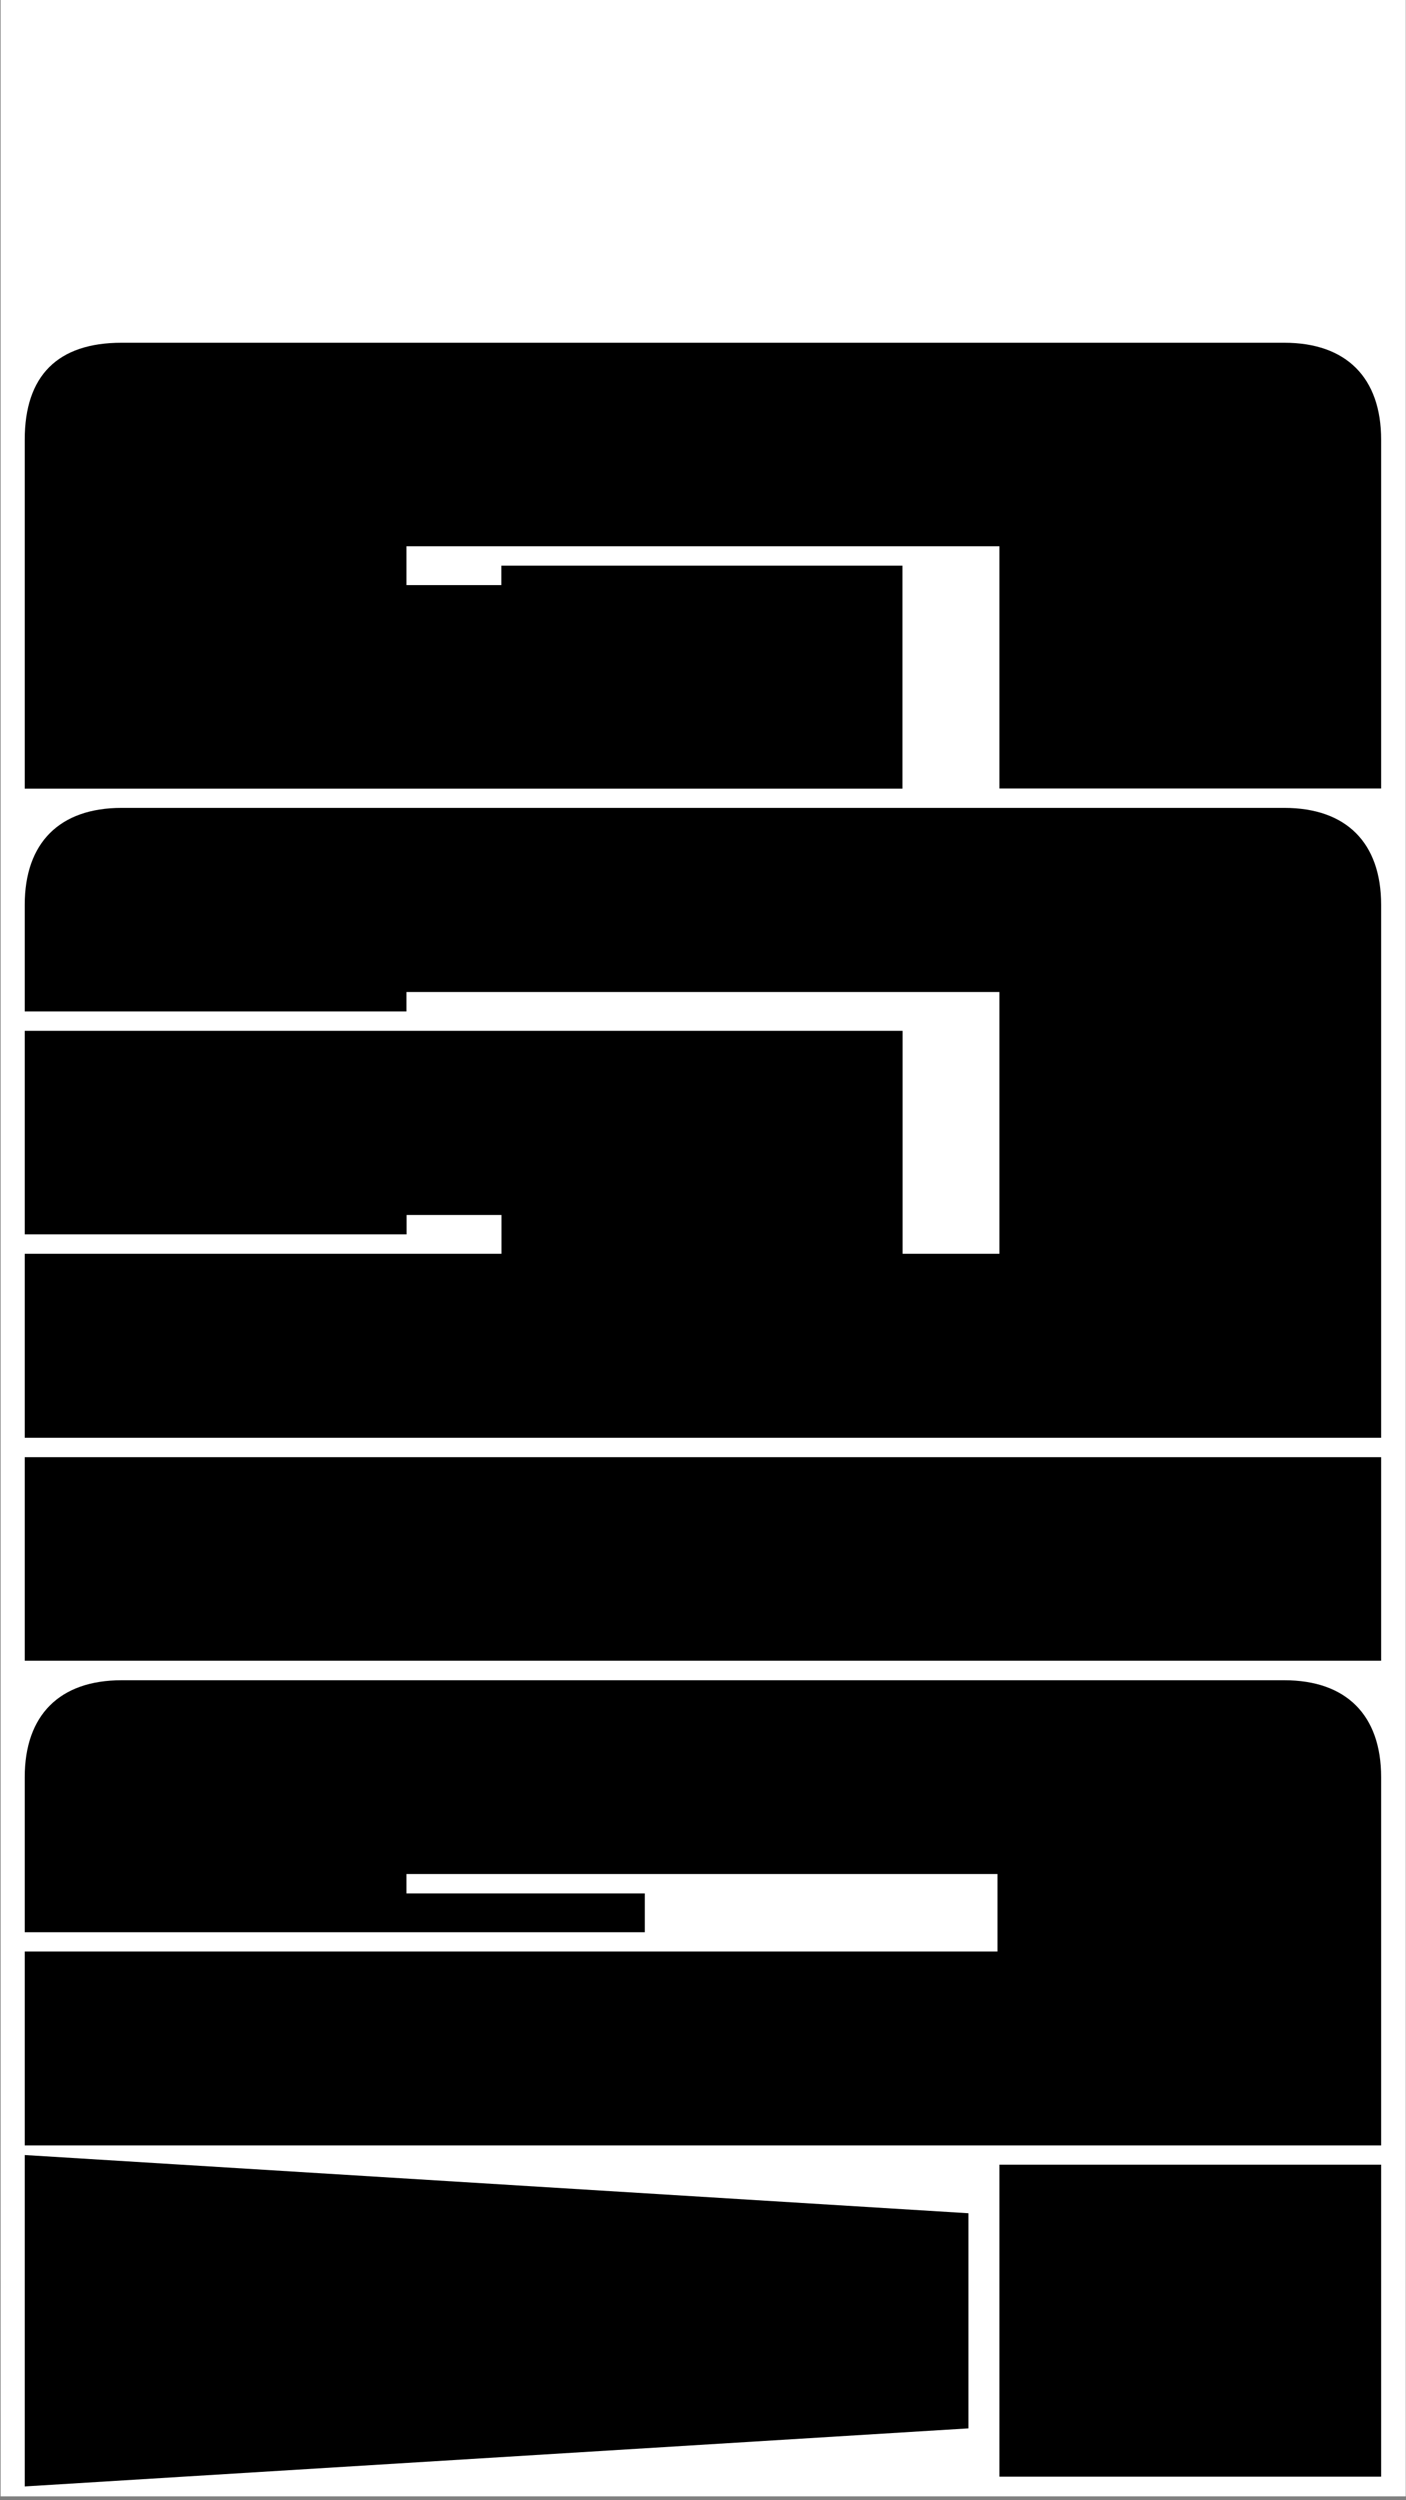
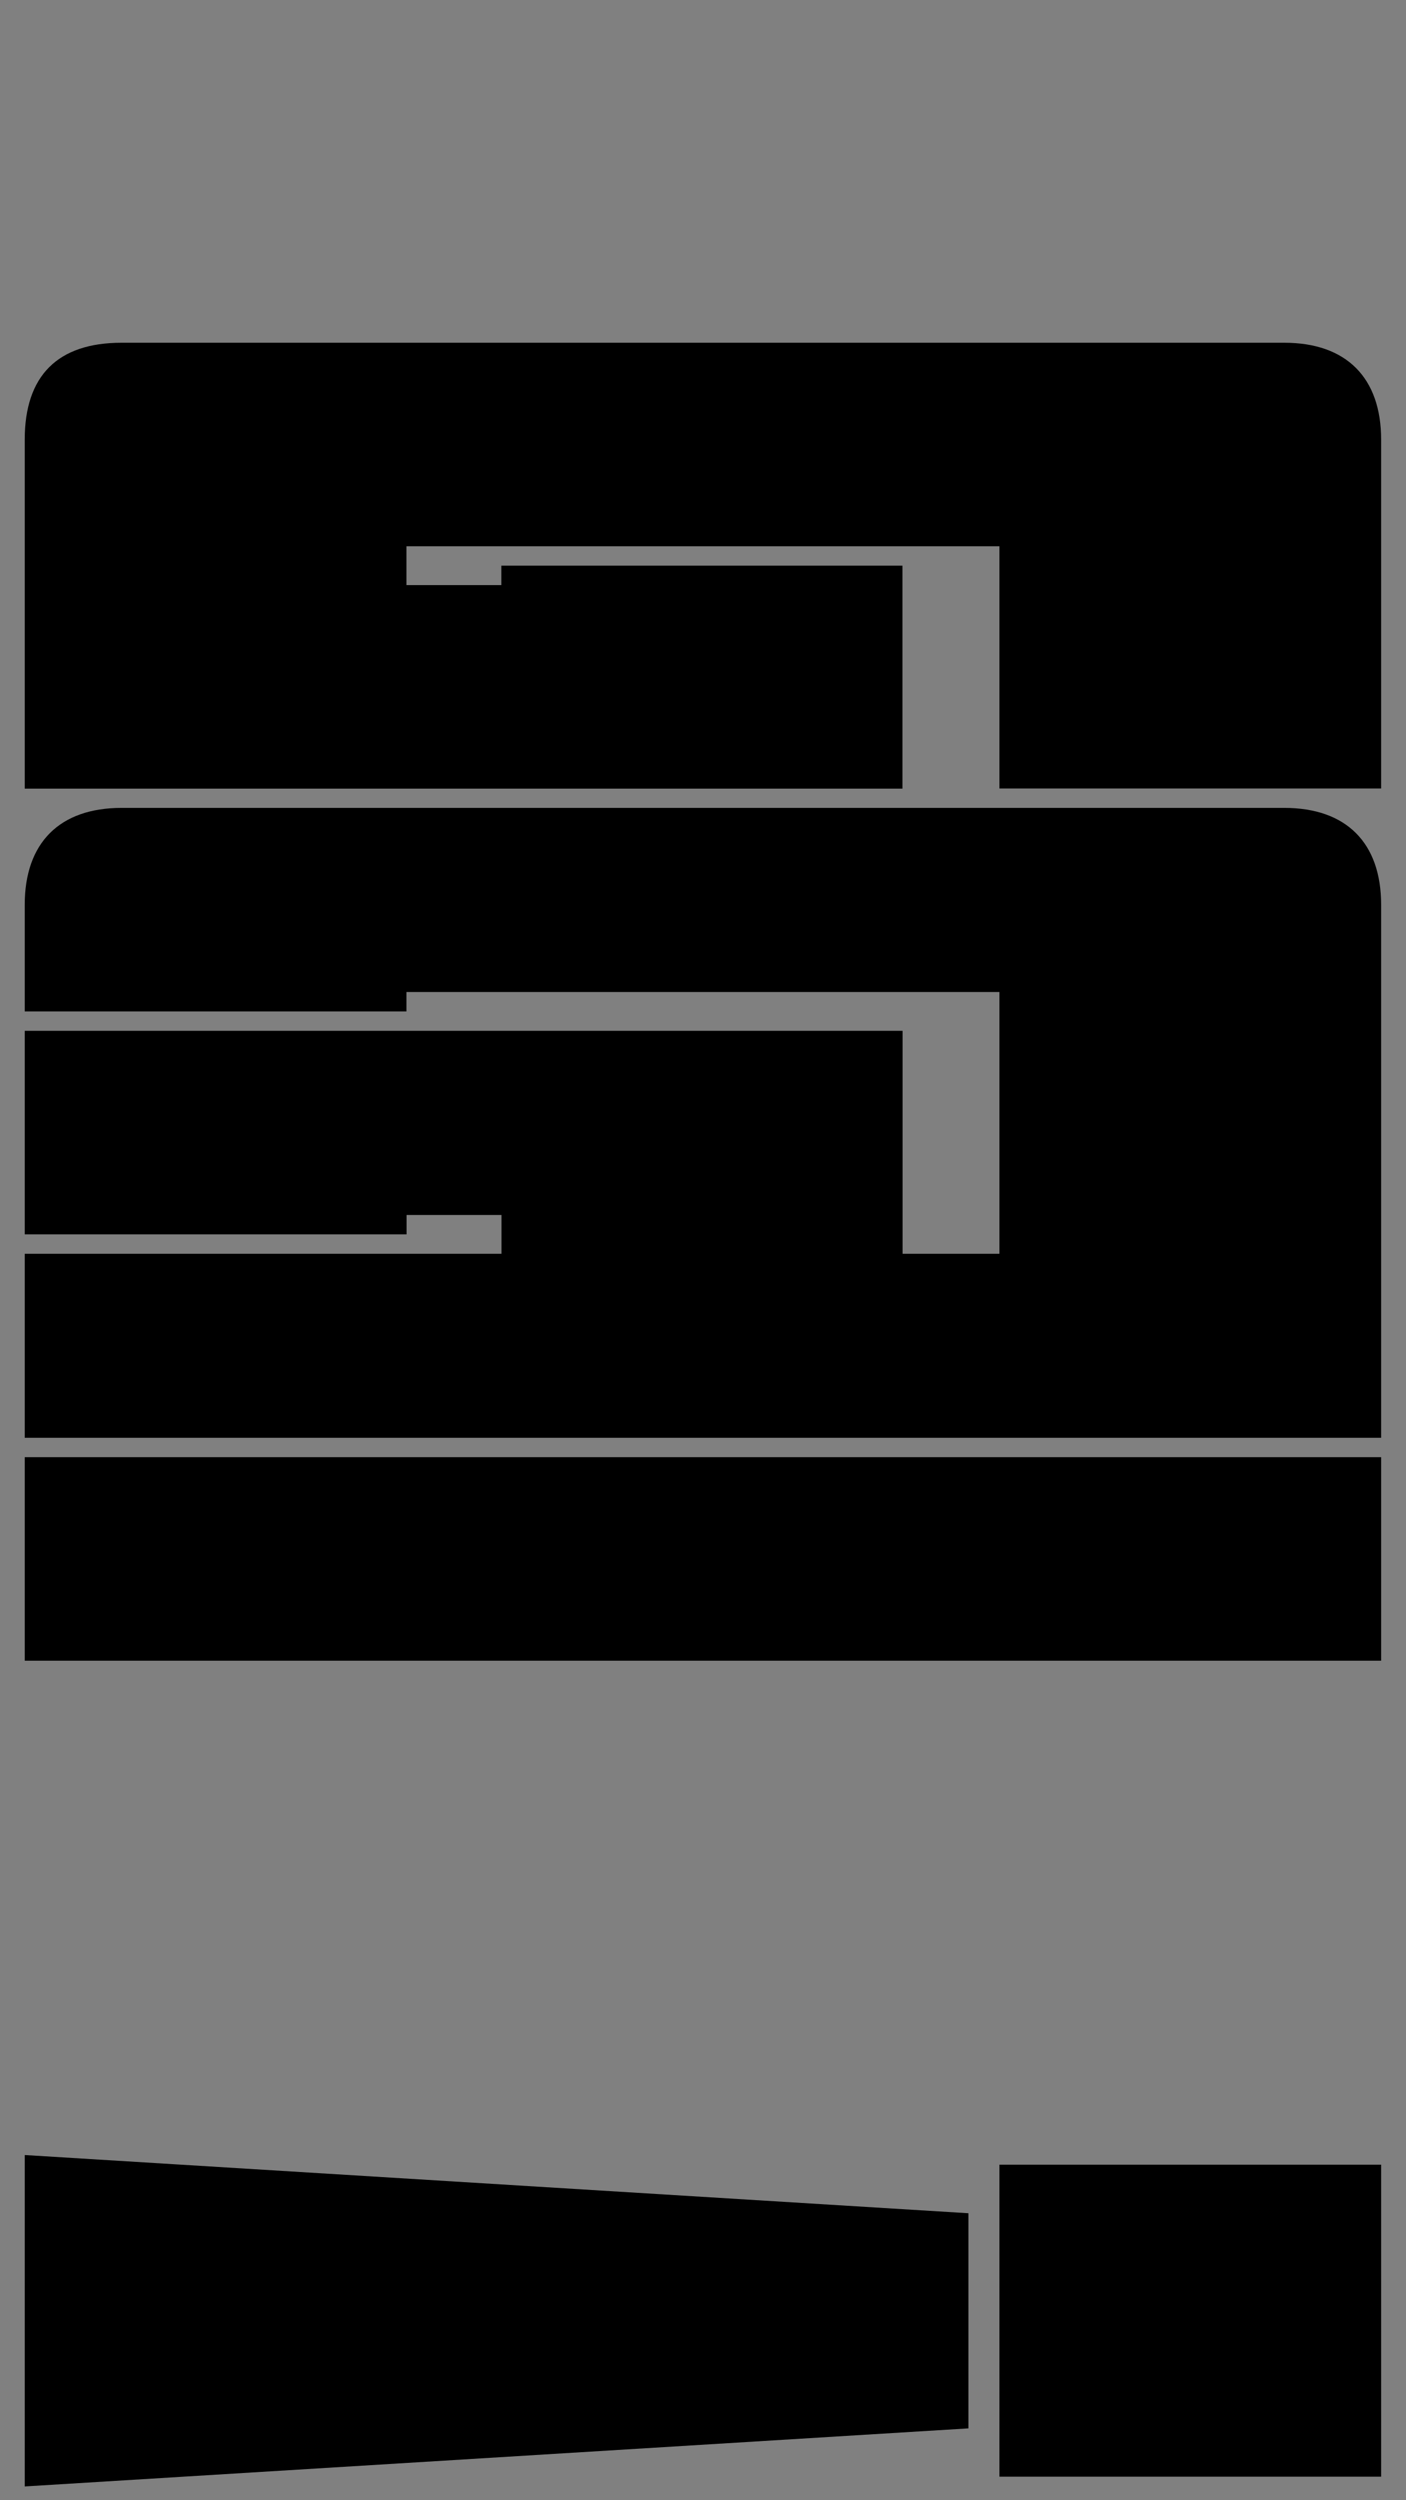
<svg xmlns="http://www.w3.org/2000/svg" version="1.1" id="Layer_1" x="0px" y="0px" viewBox="0 0 1080 1920" style="enable-background:new 0 0 1080 1920;" xml:space="preserve">
  <rect x="0" y="0" width="1080" height="1920" fill="#808080" stroke="none" />
  <style type="text/css">
	.st0{fill:#FFFFFF;}
</style>
-   <rect x="0.5" y="-0.6" class="st0" width="1079.3" height="1917.6" />
  <g>
    <path d="M19,1909.4v-254.5l724.9,44.7v165.2L19,1909.4z M767.7,1901.9v-239.6h293.2v239.6H767.7z" />
-     <path d="M19,1647.4v-148.8h747.2v-59.5h-454v14.9h183.1v29.8H19v-119.1c0-47.6,26.8-74.4,74.4-74.4h893.1   c47.6,0,74.4,26.8,74.4,74.4v282.8H19z" />
    <path d="M19,1275.3V1119h1041.9v156.3H19z" />
    <path d="M19,1104.2V962.8h366.2V933h-72.9v14.9H19V791.6h674.3v171.2h74.4V761.8H312.2v14.9H19v-81.9c0-47.6,26.8-74.4,74.4-74.4   h893.1c47.6,0,74.4,26.8,74.4,74.4v409.3H19z" />
    <path d="M767.7,605.6V419.5H312.2v29.8h72.9v-14.9h308.1v171.2H19V337.6c0-49.1,25.3-74.4,74.4-74.4h893.1   c47.6,0,74.4,26.8,74.4,74.4v267.9H767.7z" />
  </g>
</svg>